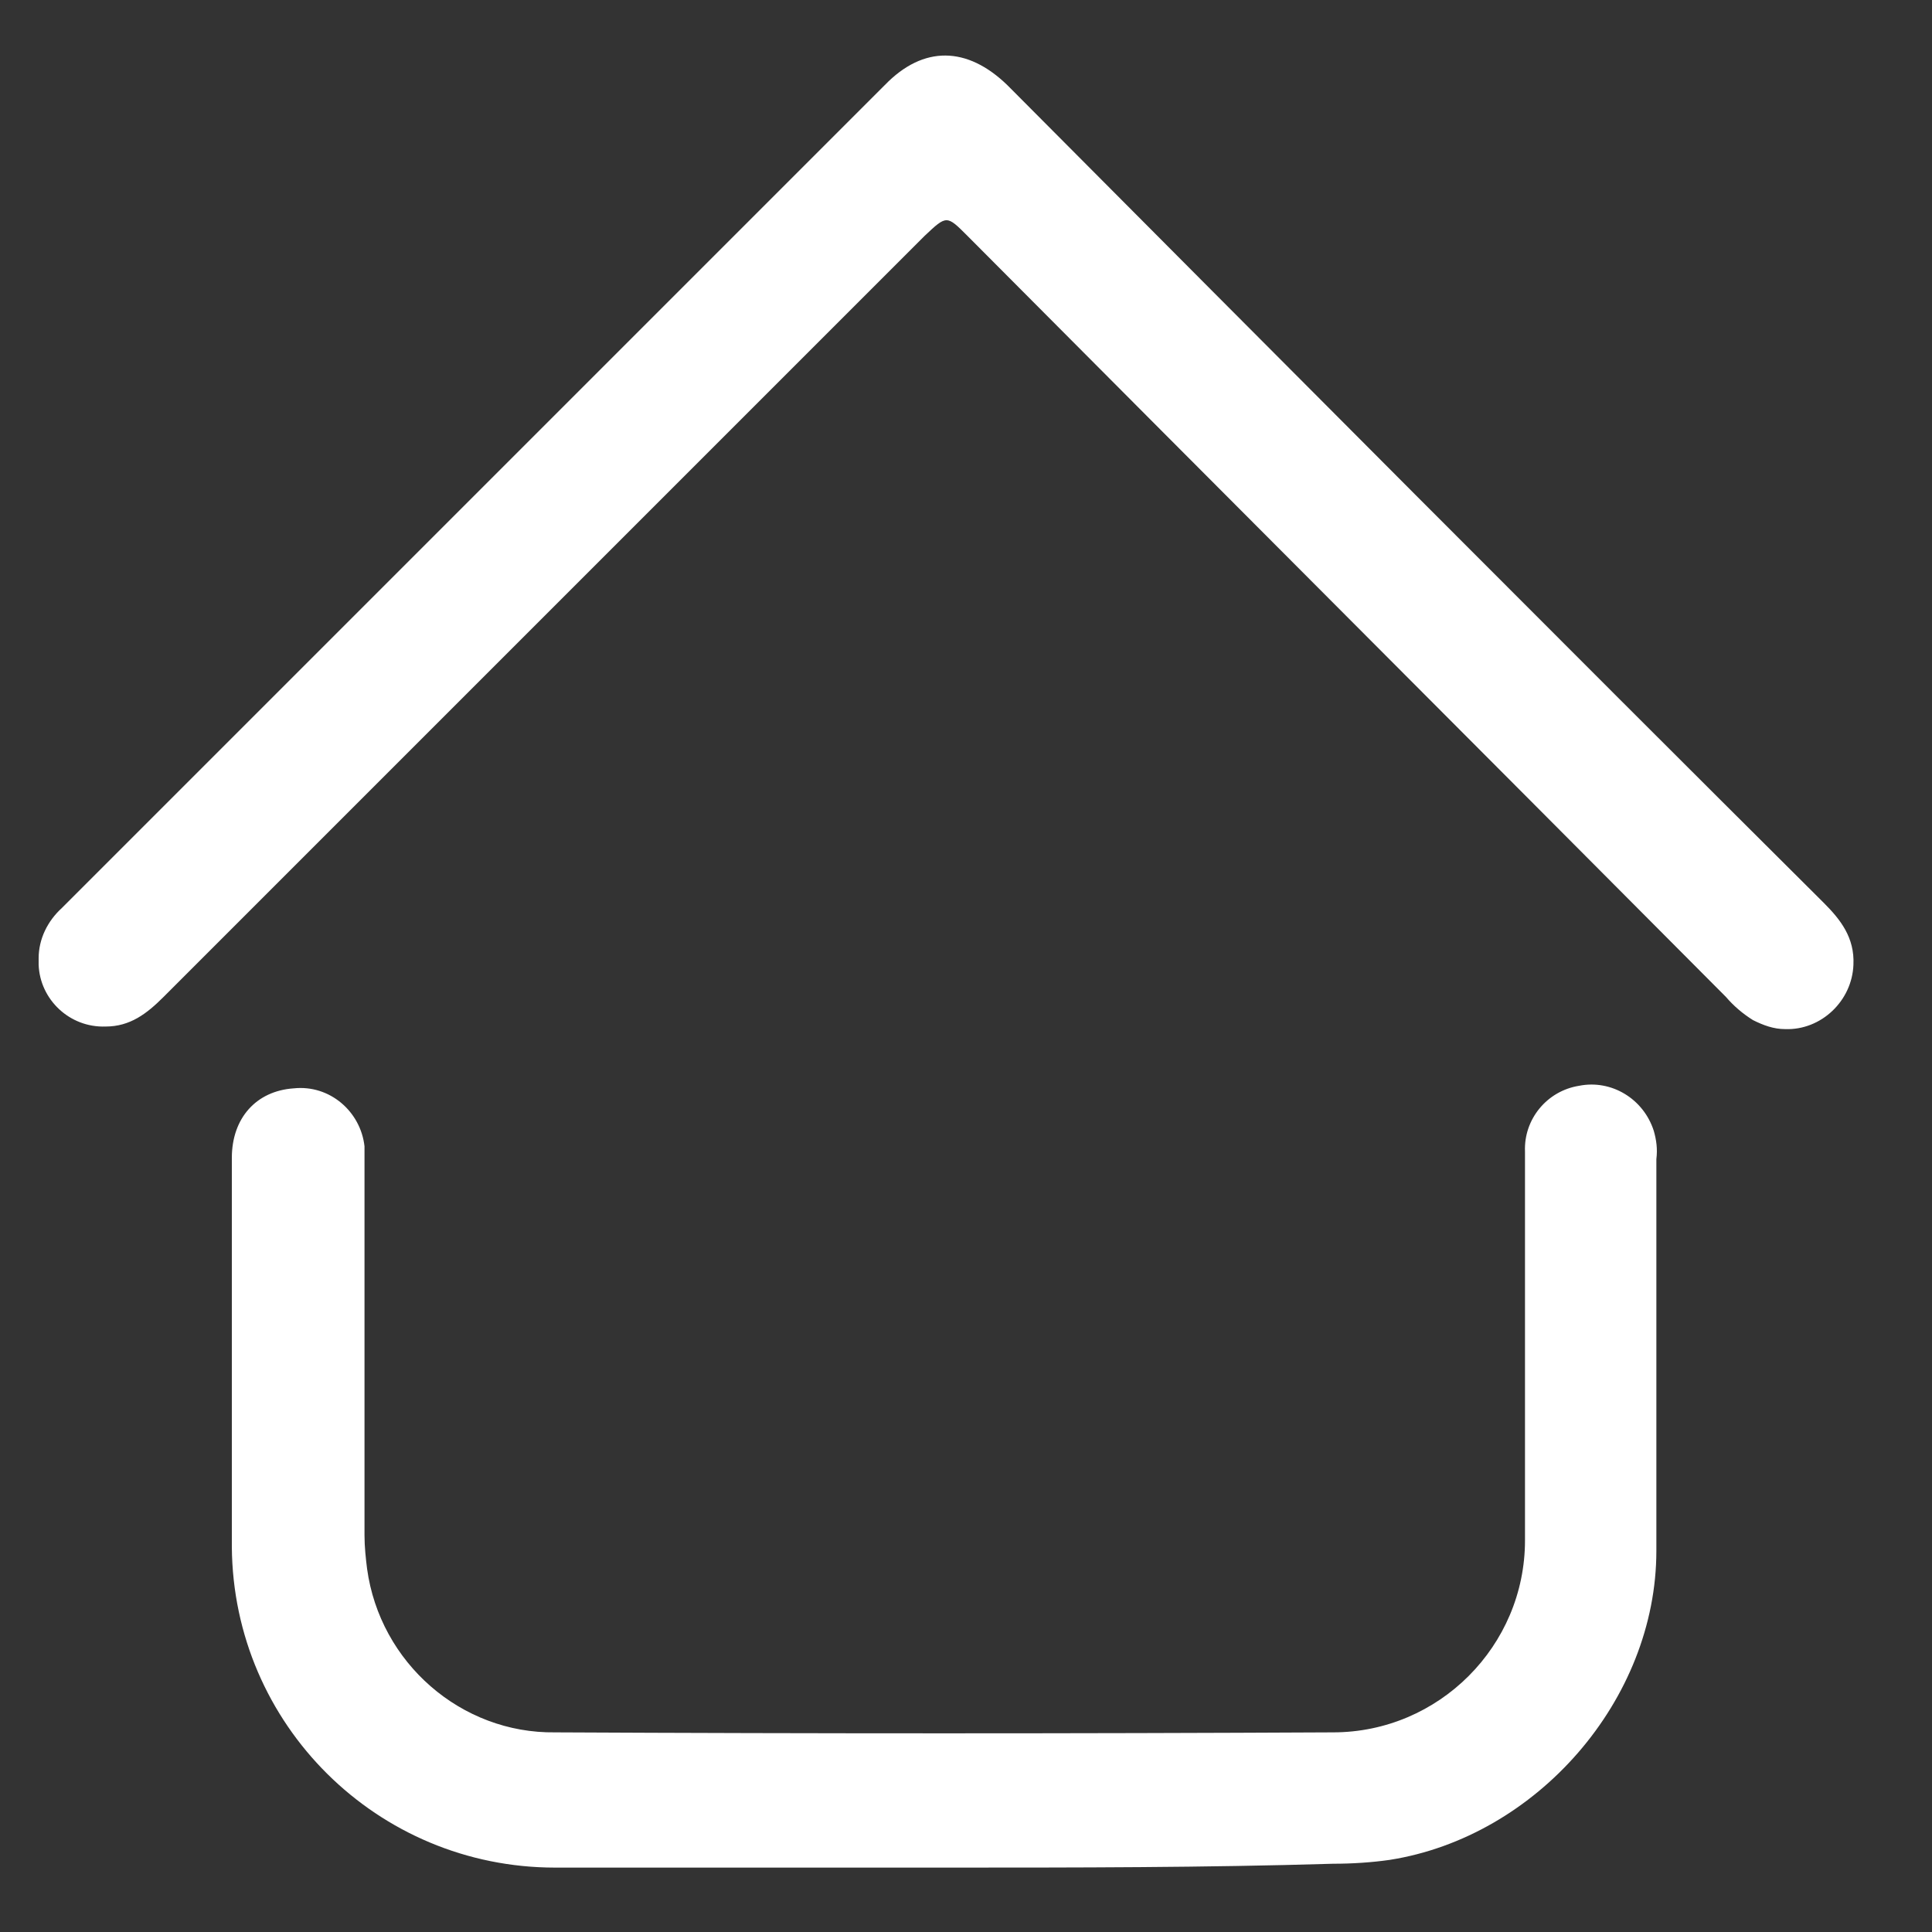
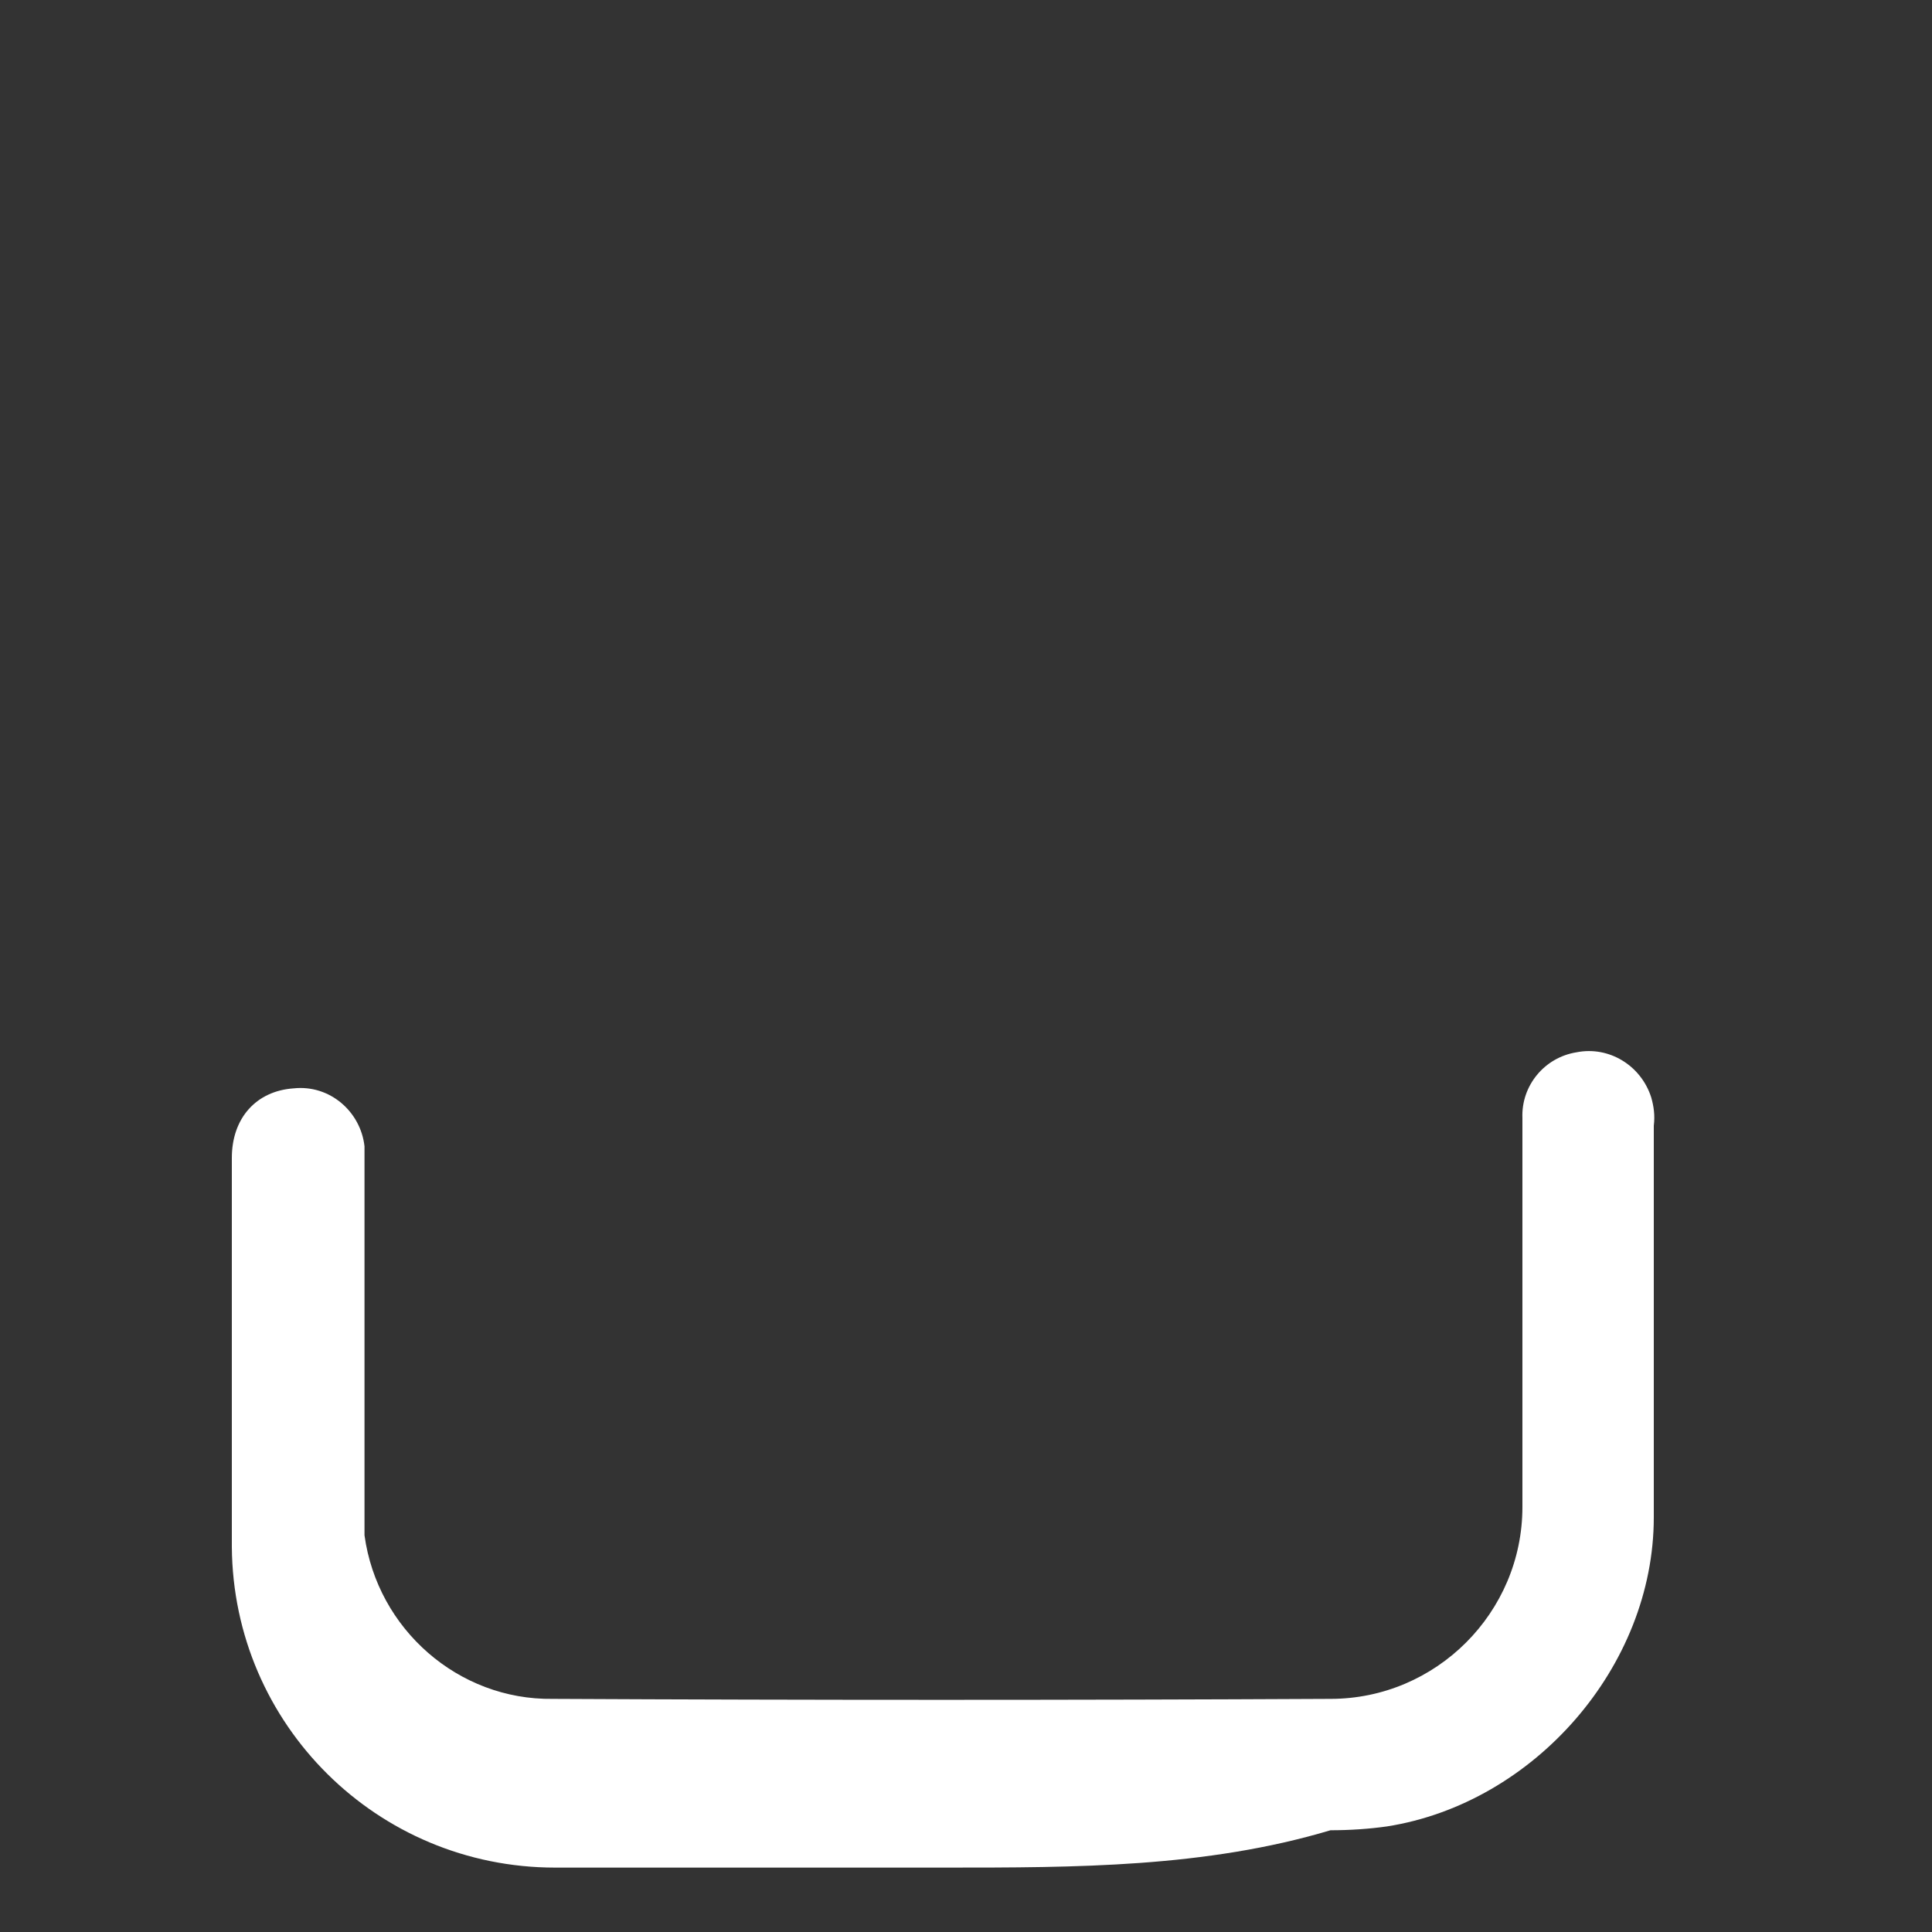
<svg xmlns="http://www.w3.org/2000/svg" version="1.1" id="Layer_1" x="0px" y="0px" viewBox="0 0 150 150" style="enable-background:new 0 0 150 150;" xml:space="preserve">
  <rect x="0" y="0" width="150" height="150" fill="#333333" stroke="none" />
  <style type="text/css">
	.st0{fill:#FFFFFF;}
</style>
  <title>Bottom-bar</title>
-   <path class="st0" d="M3,74.4c0-1.5,0.7-2.9,1.8-3.9c3-3,6-6,9-9C32.1,43.2,50.4,24.9,68.7,6.6c3-3.1,6.4-3,9.5,0  c21.1,21.2,42.2,42.4,63.4,63.5c1.3,1.3,2.4,2.7,2.3,4.8c-0.1,2.8-2.5,5.1-5.3,5c-0.9,0-1.7-0.3-2.5-0.7c-0.8-0.5-1.5-1.1-2.1-1.8  C114.3,57.6,94.7,38,75.1,18.3c-1.6-1.6-1.6-1.6-3.3,0C52.1,38,32.4,57.7,12.7,77.4c-1.3,1.3-2.6,2.3-4.5,2.3  c-2.8,0.1-5.1-2.1-5.2-4.8C3,74.7,3,74.6,3,74.4z" />
-   <path class="st0" d="M73.4,145c-10.1,0-20.2,0-30.3,0c-13.8,0-25-11.1-25.1-24.9V120c0-10,0-20.1,0-30.1c0-3.1,1.9-5.2,4.8-5.4  c2.8-0.3,5.2,1.8,5.5,4.5c0,0.2,0,0.5,0,0.7c0,9.8,0,19.7,0,29.5c0,0.9,0.1,1.8,0.2,2.6c1,7.3,7.3,12.8,14.6,12.7  c20.1,0.1,40.3,0.1,60.4,0c8.2,0,14.9-6.7,14.9-14.9c0-0.1,0-0.1,0-0.2c0-10,0-20,0-30c-0.1-2.5,1.7-4.7,4.2-5.1  c2.5-0.5,5,1,5.8,3.5c0.2,0.7,0.3,1.4,0.2,2.2c0,10.1,0,20.3,0,30.4c0,11.6-9.3,22.2-20.7,24c-1.4,0.2-2.9,0.3-4.4,0.3  C93.6,145,83.5,145,73.4,145z" />
+   <path class="st0" d="M73.4,145c-10.1,0-20.2,0-30.3,0c-13.8,0-25-11.1-25.1-24.9V120c0-10,0-20.1,0-30.1c0-3.1,1.9-5.2,4.8-5.4  c2.8-0.3,5.2,1.8,5.5,4.5c0,0.2,0,0.5,0,0.7c0,9.8,0,19.7,0,29.5c1,7.3,7.3,12.8,14.6,12.7  c20.1,0.1,40.3,0.1,60.4,0c8.2,0,14.9-6.7,14.9-14.9c0-0.1,0-0.1,0-0.2c0-10,0-20,0-30c-0.1-2.5,1.7-4.7,4.2-5.1  c2.5-0.5,5,1,5.8,3.5c0.2,0.7,0.3,1.4,0.2,2.2c0,10.1,0,20.3,0,30.4c0,11.6-9.3,22.2-20.7,24c-1.4,0.2-2.9,0.3-4.4,0.3  C93.6,145,83.5,145,73.4,145z" />
</svg>